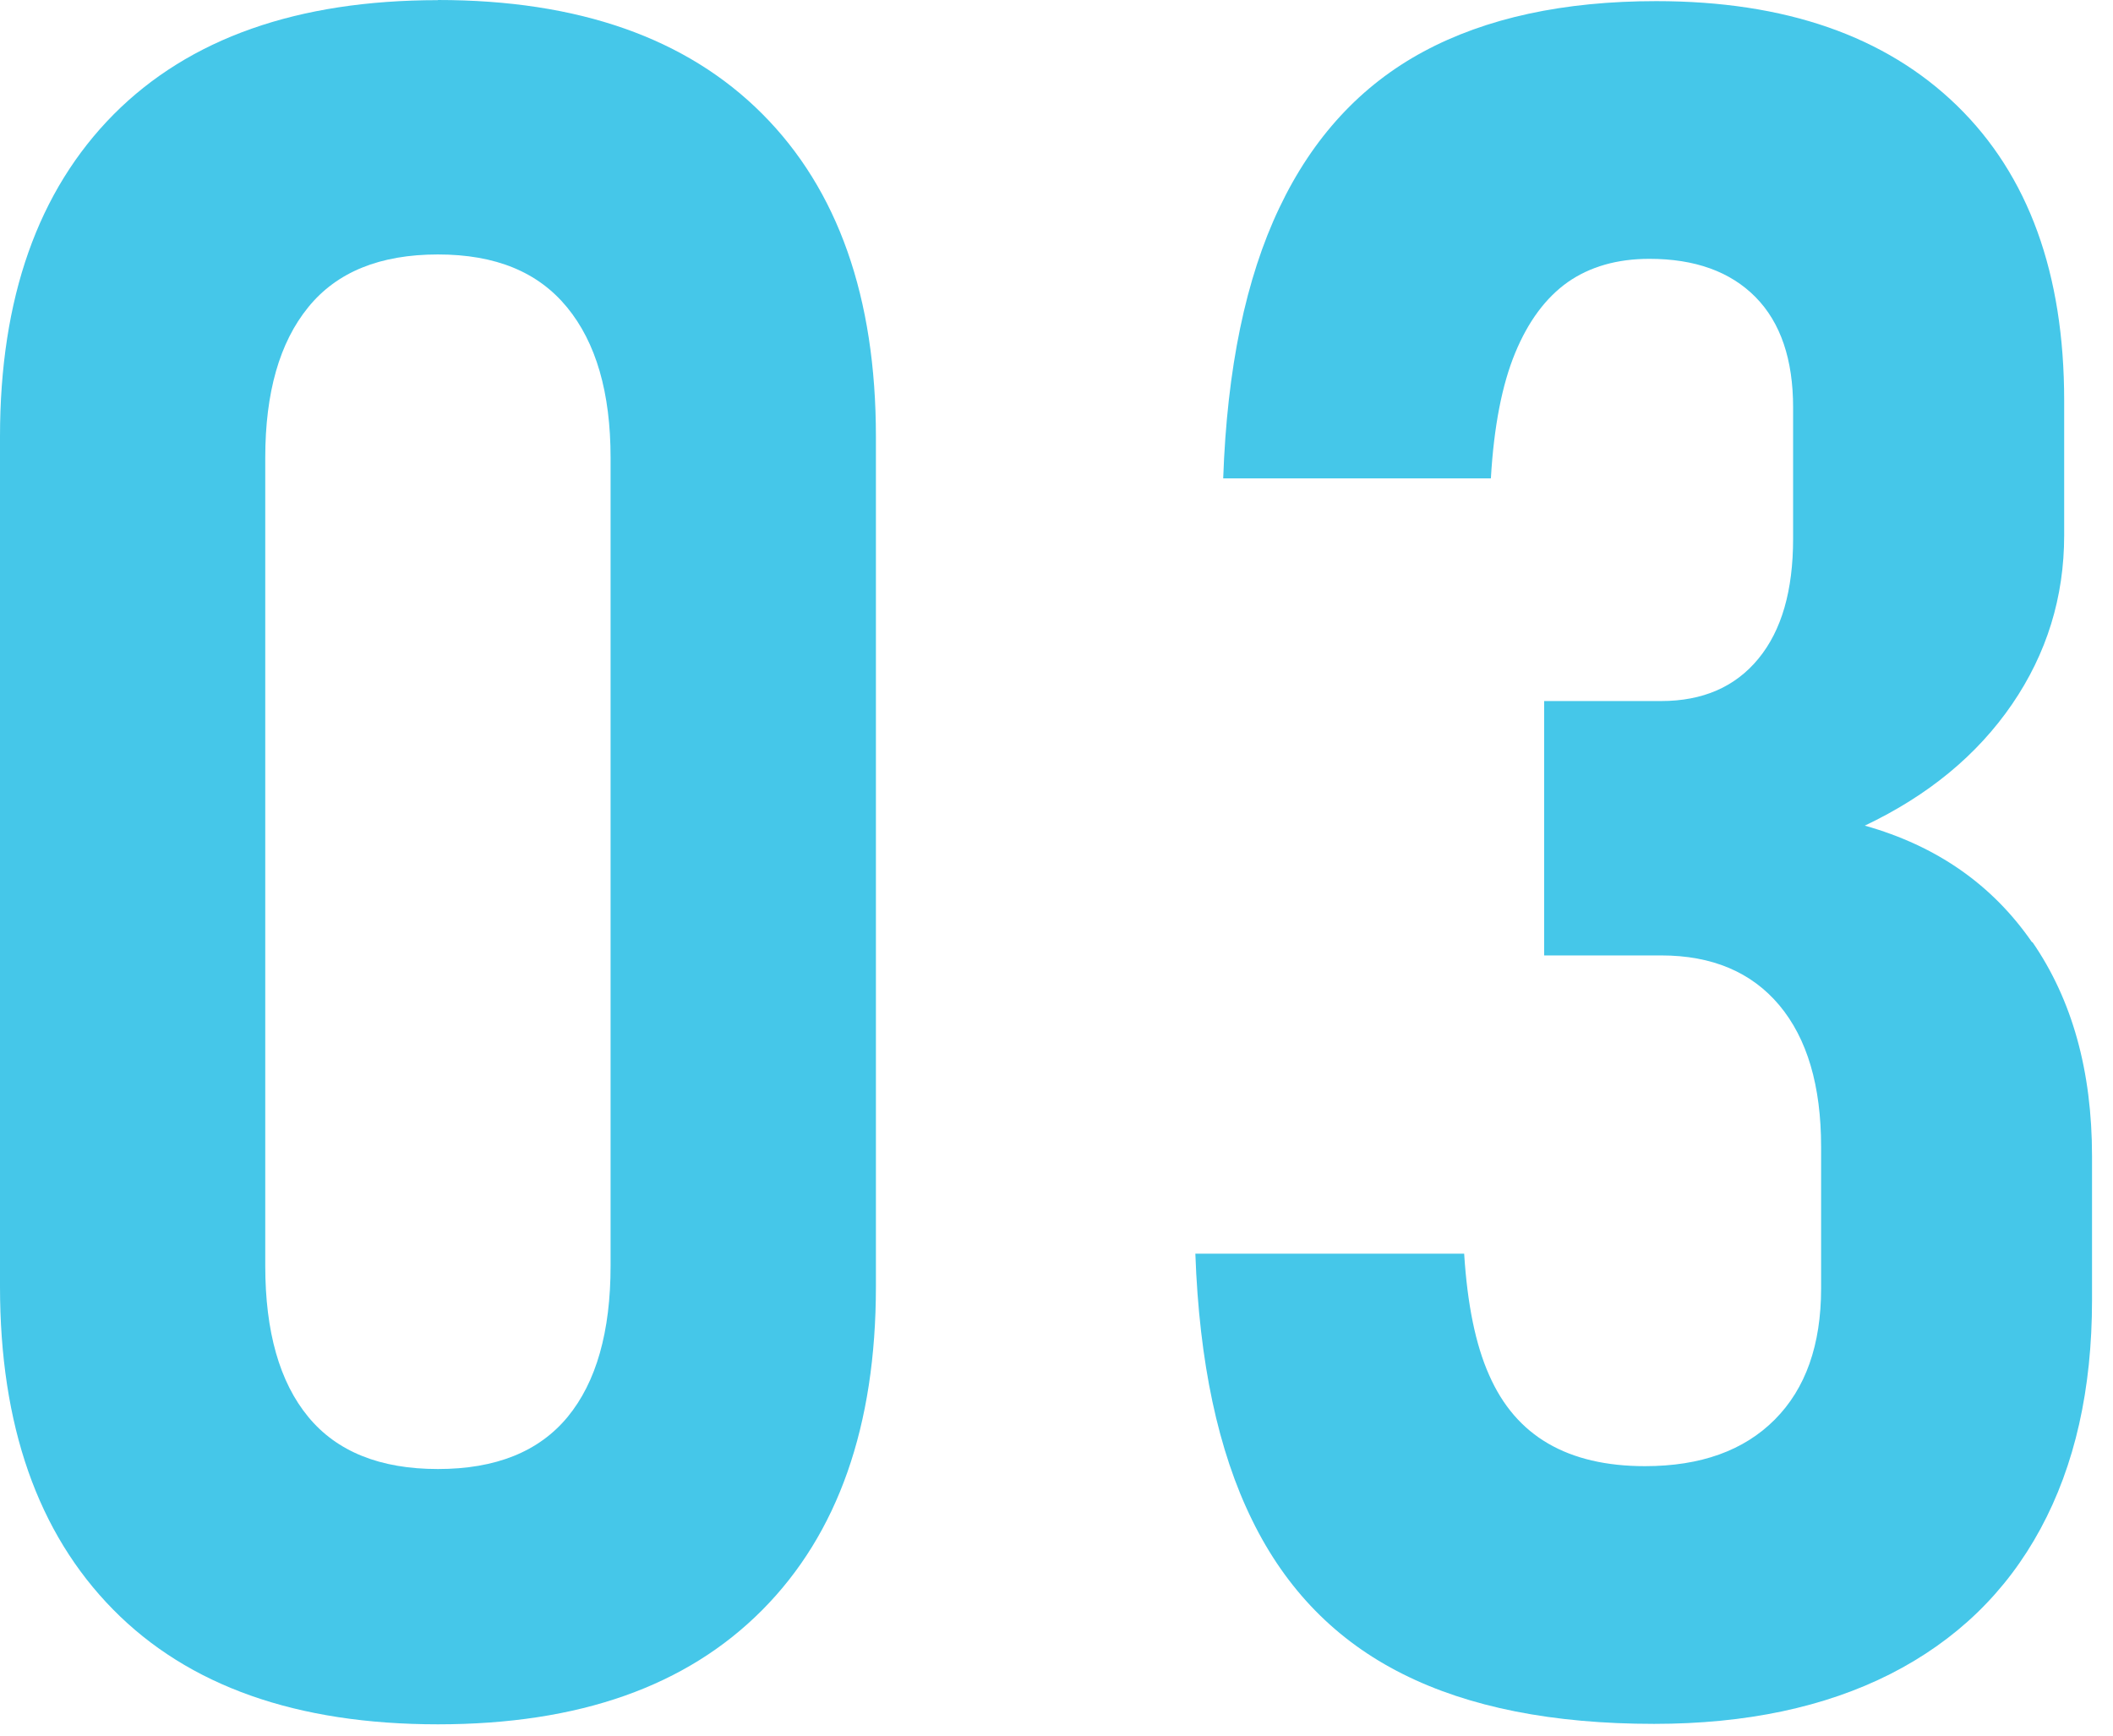
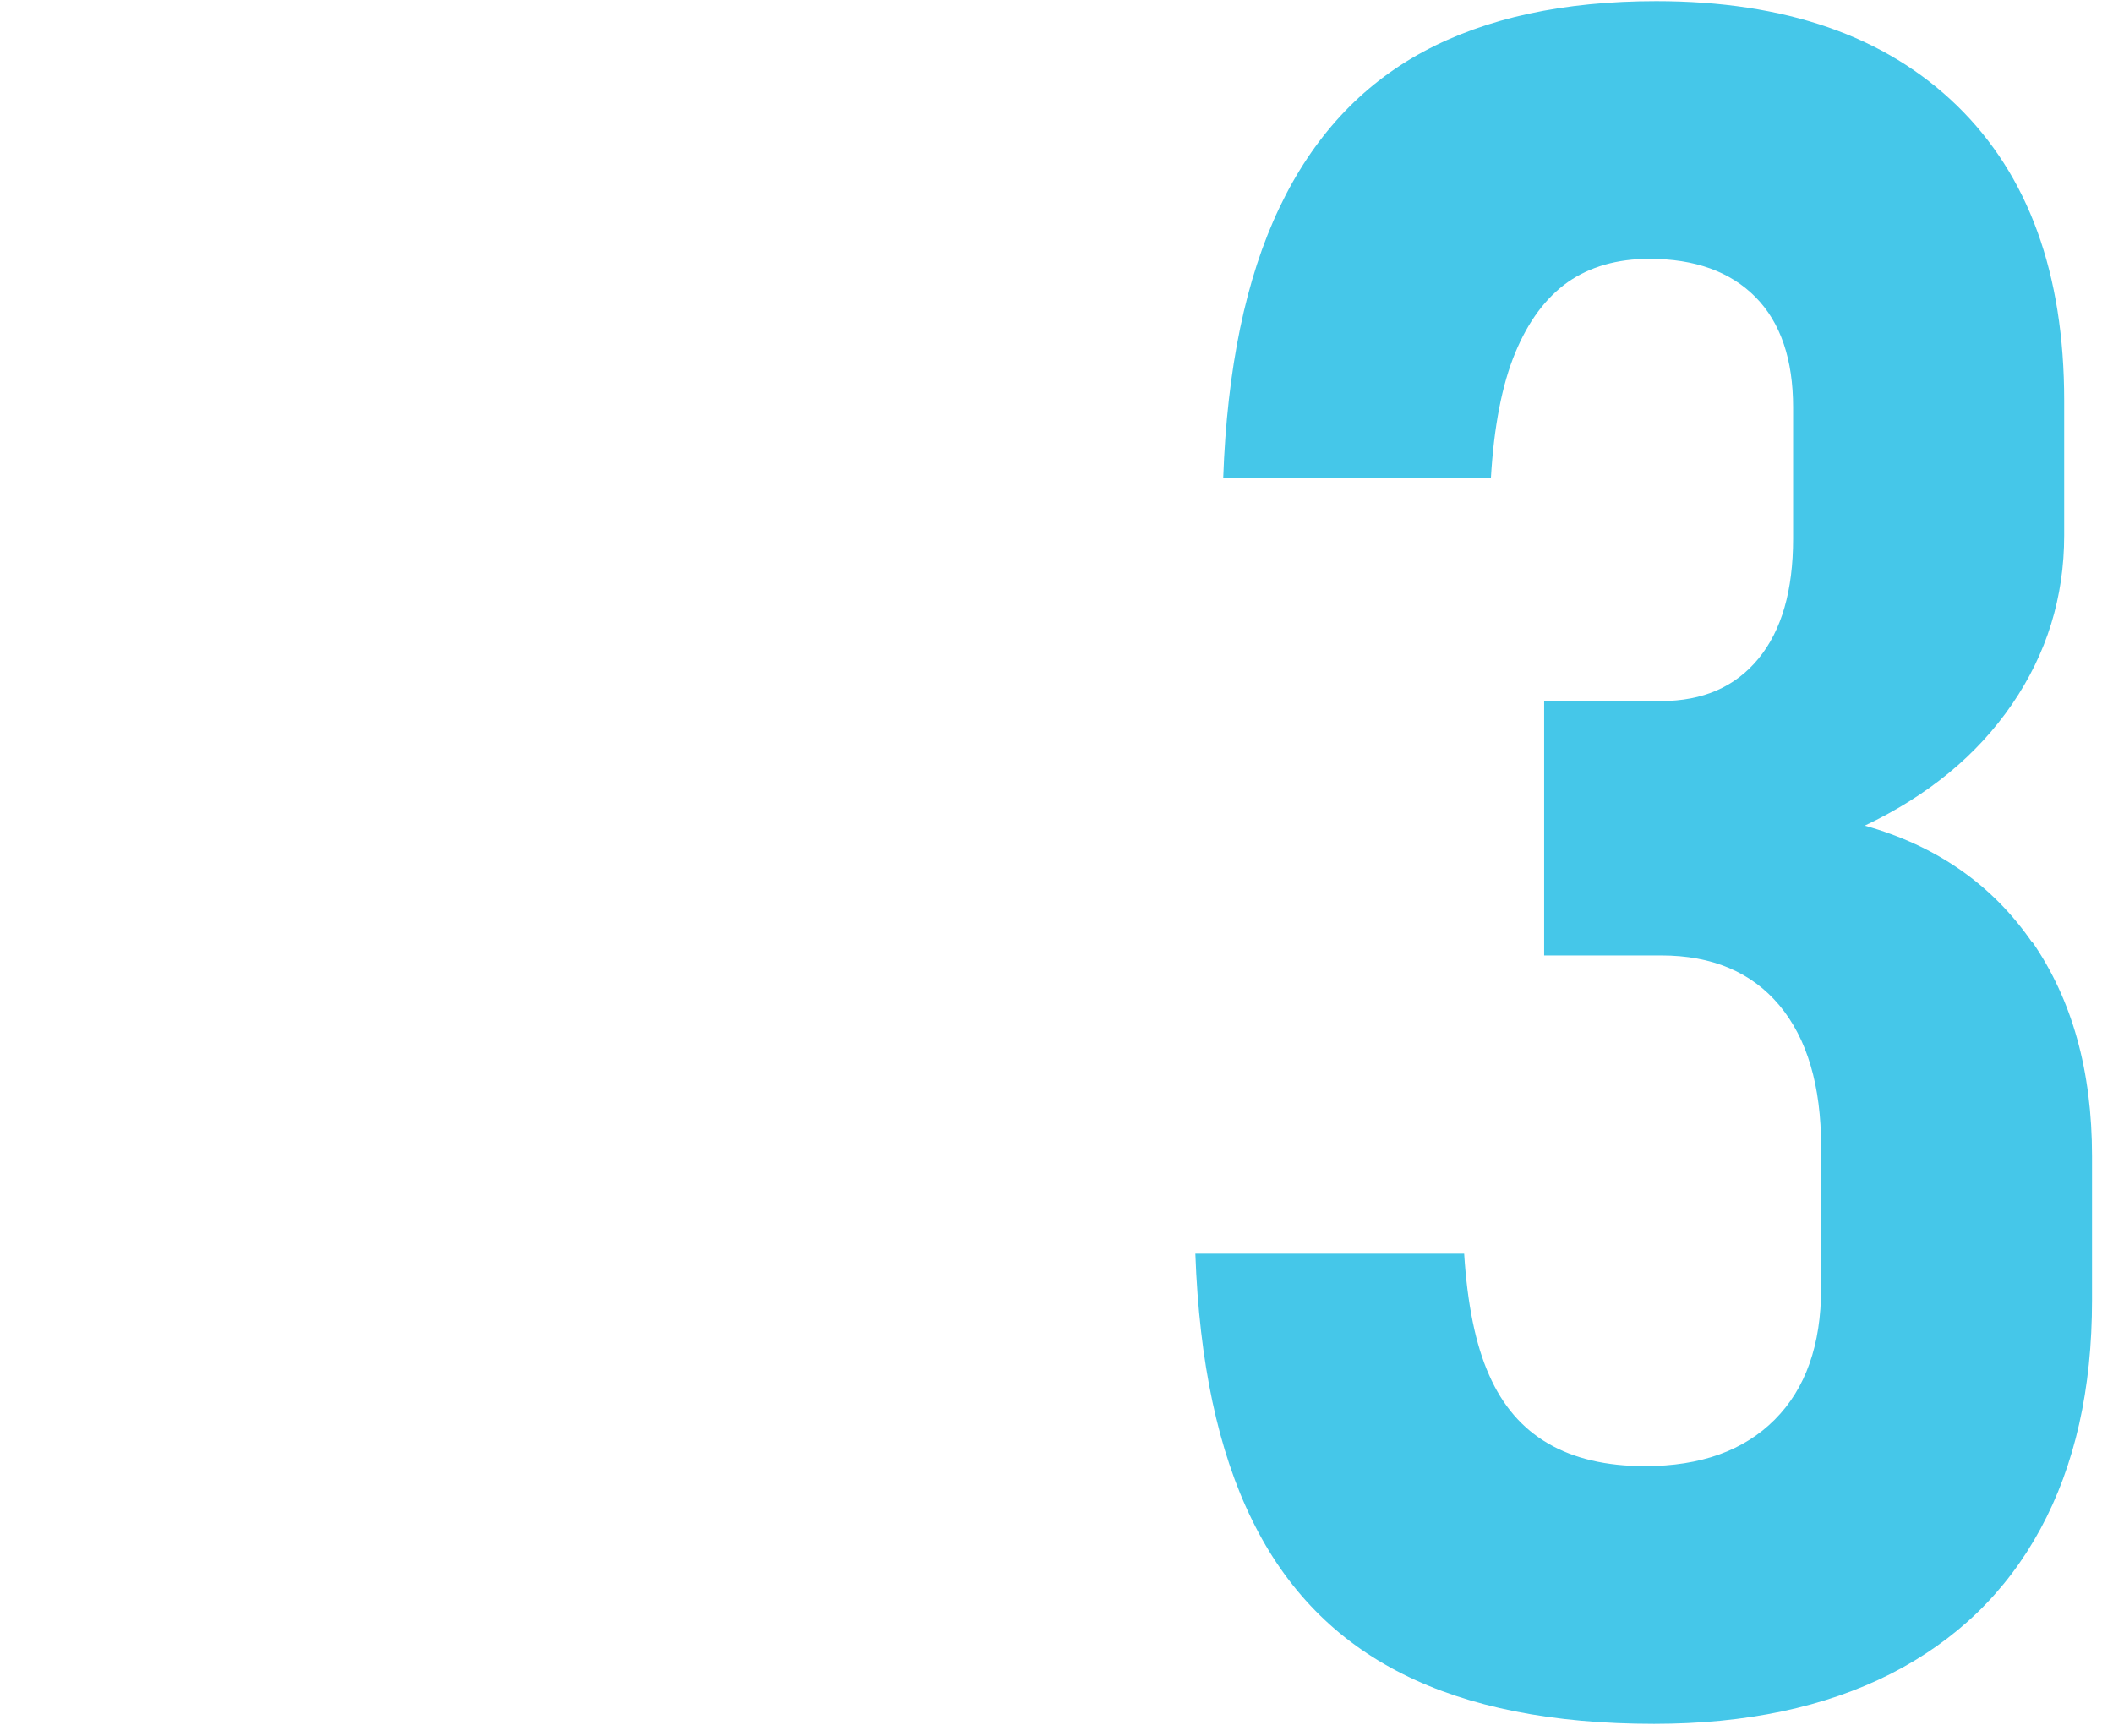
<svg xmlns="http://www.w3.org/2000/svg" width="28" height="23" viewBox="0 0 28 23" fill="none">
-   <path d="M5.803 0.002C3.94 0.002 2.508 0.508 1.505 1.517C0.503 2.529 0 3.95 0 5.786V17.049C0 18.885 0.498 20.311 1.497 21.327C2.496 22.343 3.931 22.85 5.803 22.85C7.676 22.85 9.098 22.345 10.101 21.335C11.104 20.326 11.607 18.896 11.607 17.049V5.786C11.607 3.94 11.104 2.514 10.101 1.509C9.098 0.504 7.665 0 5.803 0V0.002ZM8.091 16.775C8.091 17.646 7.902 18.314 7.523 18.775C7.143 19.236 6.571 19.467 5.803 19.467C5.036 19.467 4.463 19.236 4.084 18.775C3.704 18.314 3.515 17.646 3.515 16.775V6.065C3.515 5.202 3.704 4.539 4.084 4.072C4.463 3.604 5.036 3.372 5.803 3.372C6.571 3.372 7.131 3.606 7.514 4.072C7.898 4.539 8.091 5.202 8.091 6.065V16.775Z" fill="#45C7E9" />
  <path d="M26.929 12.489C26.401 11.723 25.663 11.209 24.711 10.941C25.551 10.542 26.2 10.007 26.662 9.333C27.122 8.661 27.353 7.915 27.353 7.093V5.308C27.353 3.625 26.88 2.322 25.933 1.4C24.985 0.478 23.657 0.015 21.948 0.015C20.721 0.015 19.692 0.238 18.863 0.684C18.034 1.13 17.396 1.821 16.953 2.754C16.508 3.687 16.26 4.883 16.209 6.339H19.756C19.796 5.652 19.904 5.098 20.078 4.677C20.252 4.256 20.485 3.944 20.776 3.738C21.069 3.534 21.429 3.43 21.857 3.43C22.462 3.43 22.93 3.6 23.263 3.937C23.596 4.275 23.761 4.764 23.761 5.399V7.138C23.761 7.826 23.609 8.355 23.301 8.729C22.994 9.103 22.563 9.29 22.012 9.29H20.462V12.661H22.012C22.688 12.661 23.21 12.882 23.579 13.322C23.948 13.764 24.132 14.388 24.132 15.198V17.074C24.132 17.822 23.927 18.402 23.517 18.813C23.108 19.223 22.536 19.429 21.798 19.429C21.287 19.429 20.859 19.329 20.515 19.129C20.172 18.93 19.911 18.628 19.733 18.222C19.552 17.816 19.444 17.28 19.402 16.613H15.84C15.891 18.05 16.141 19.227 16.593 20.145C17.042 21.063 17.708 21.743 18.588 22.183C19.468 22.625 20.579 22.844 21.919 22.844C23.136 22.844 24.181 22.623 25.05 22.183C25.92 21.741 26.584 21.101 27.039 20.26C27.495 19.418 27.722 18.409 27.722 17.23V15.321C27.722 14.193 27.459 13.247 26.931 12.482L26.929 12.489Z" fill="#45C7E9" />
</svg>